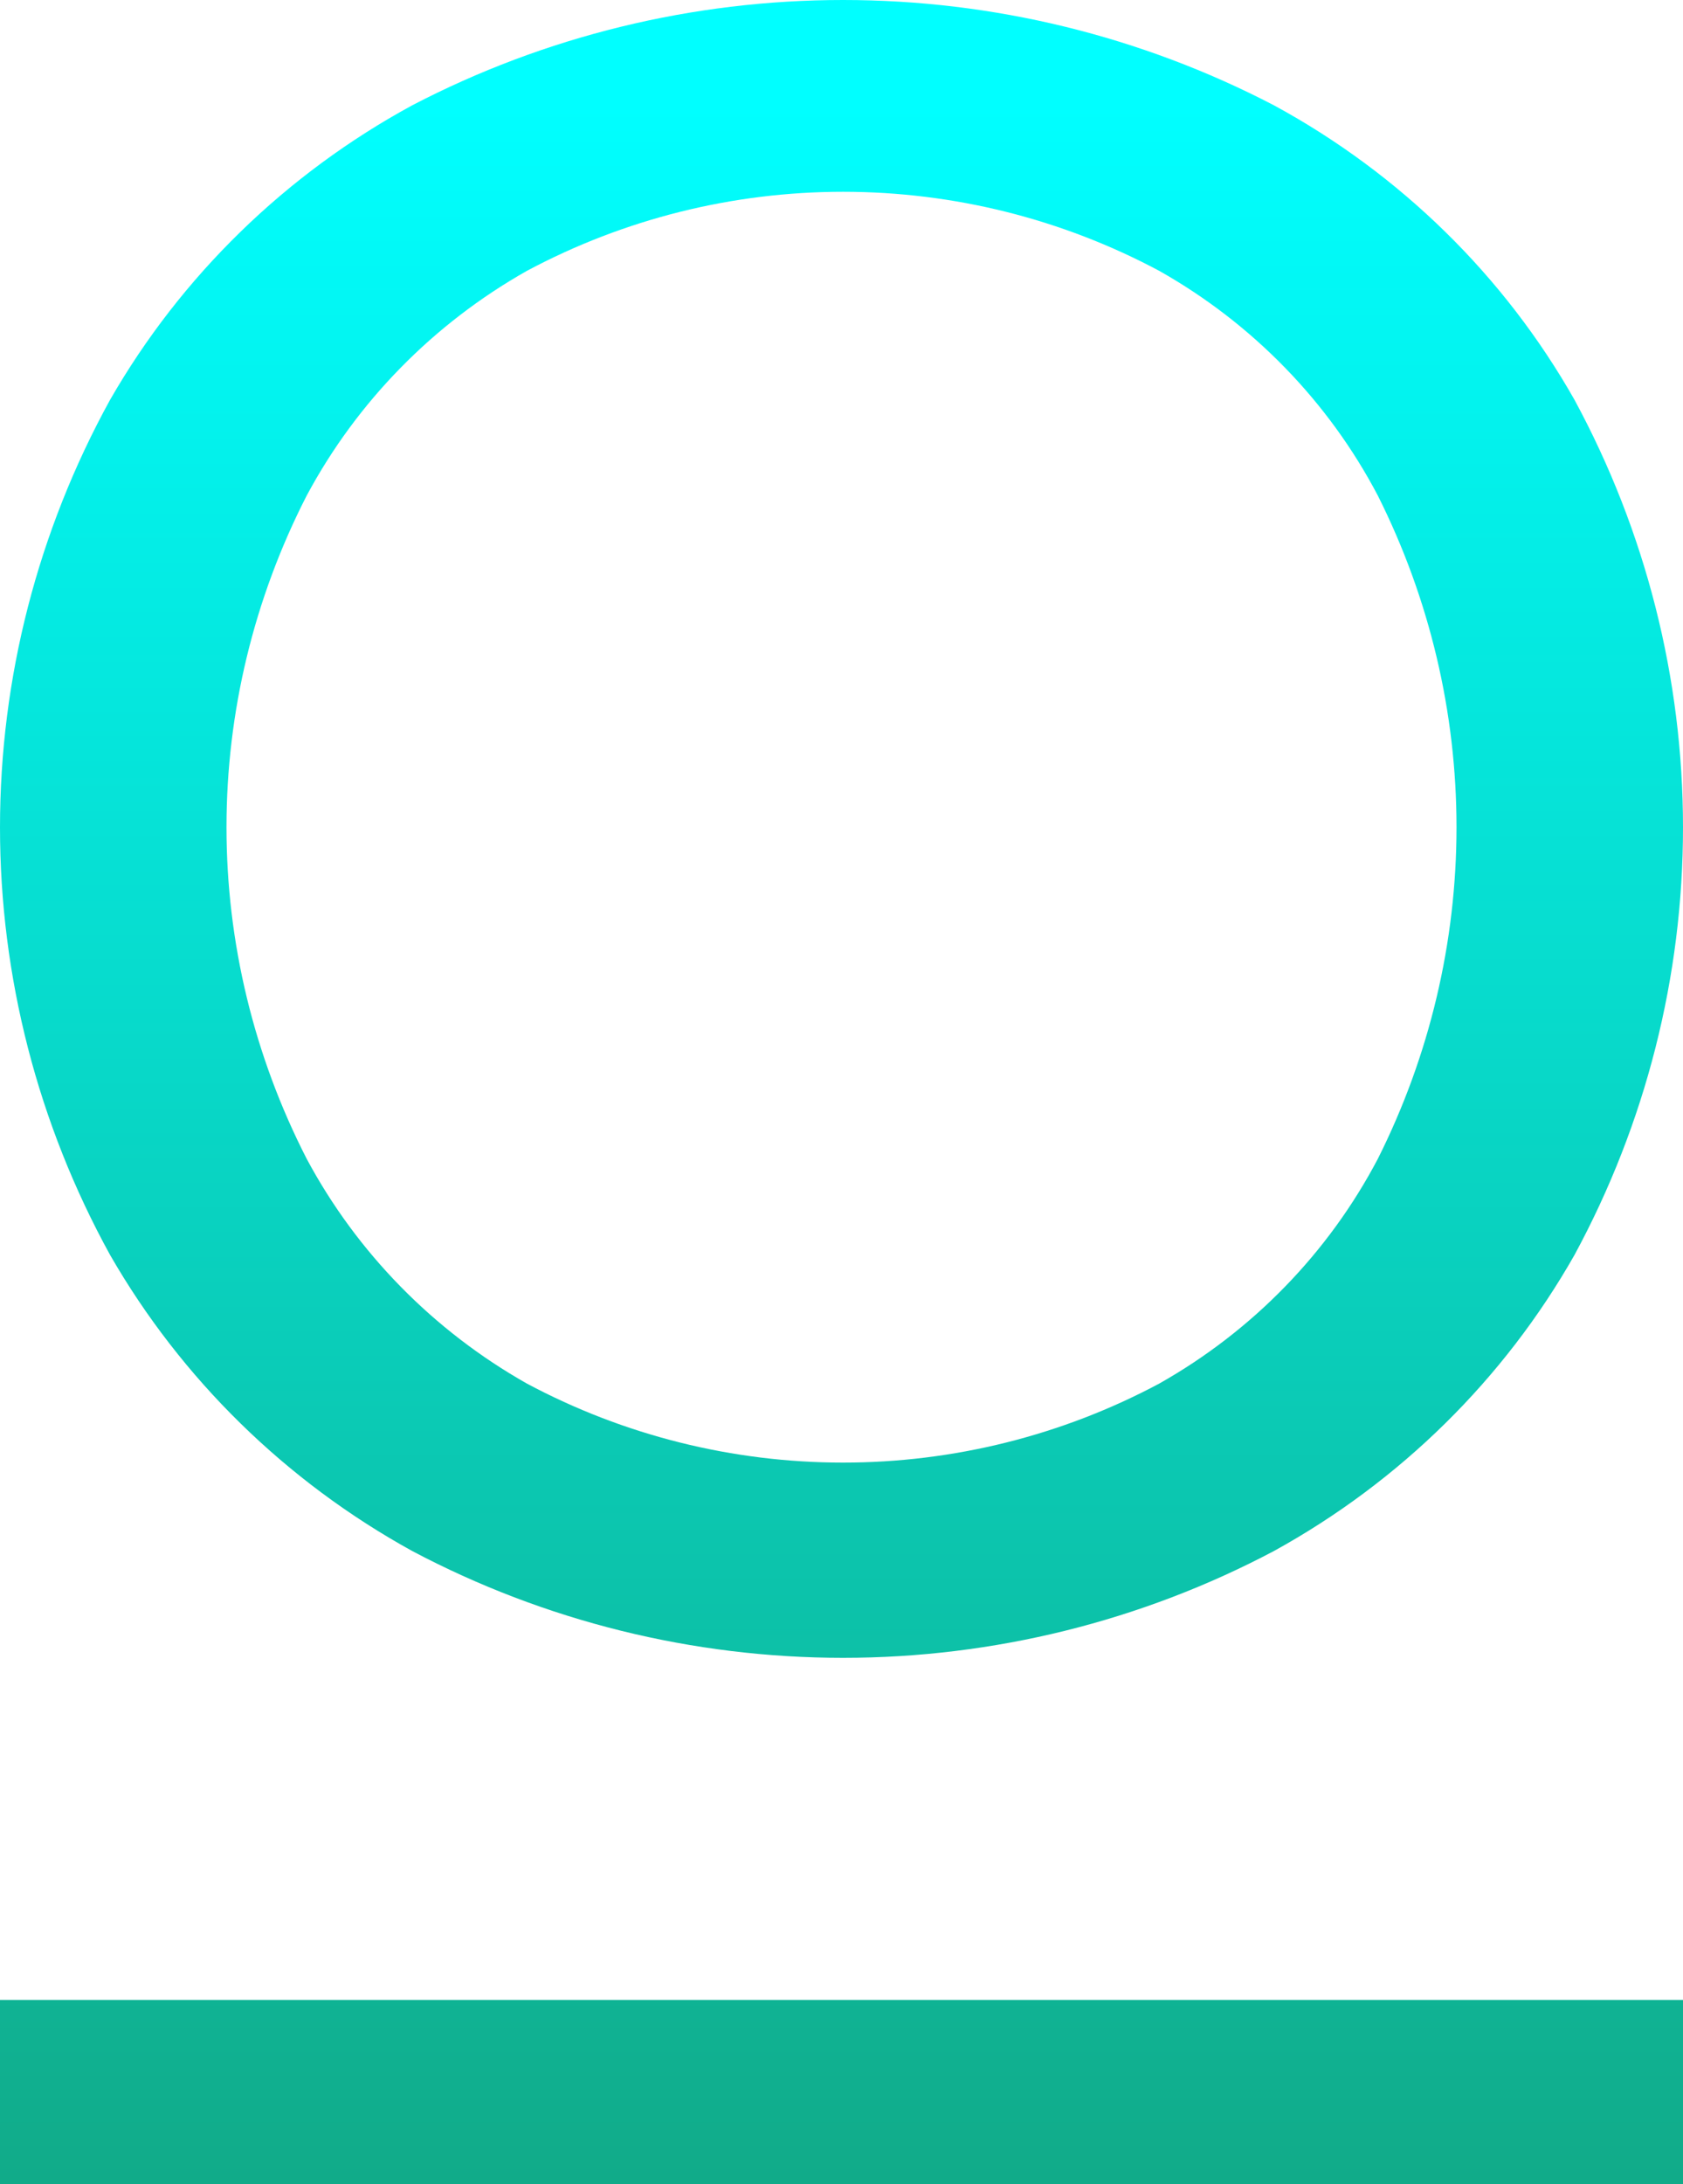
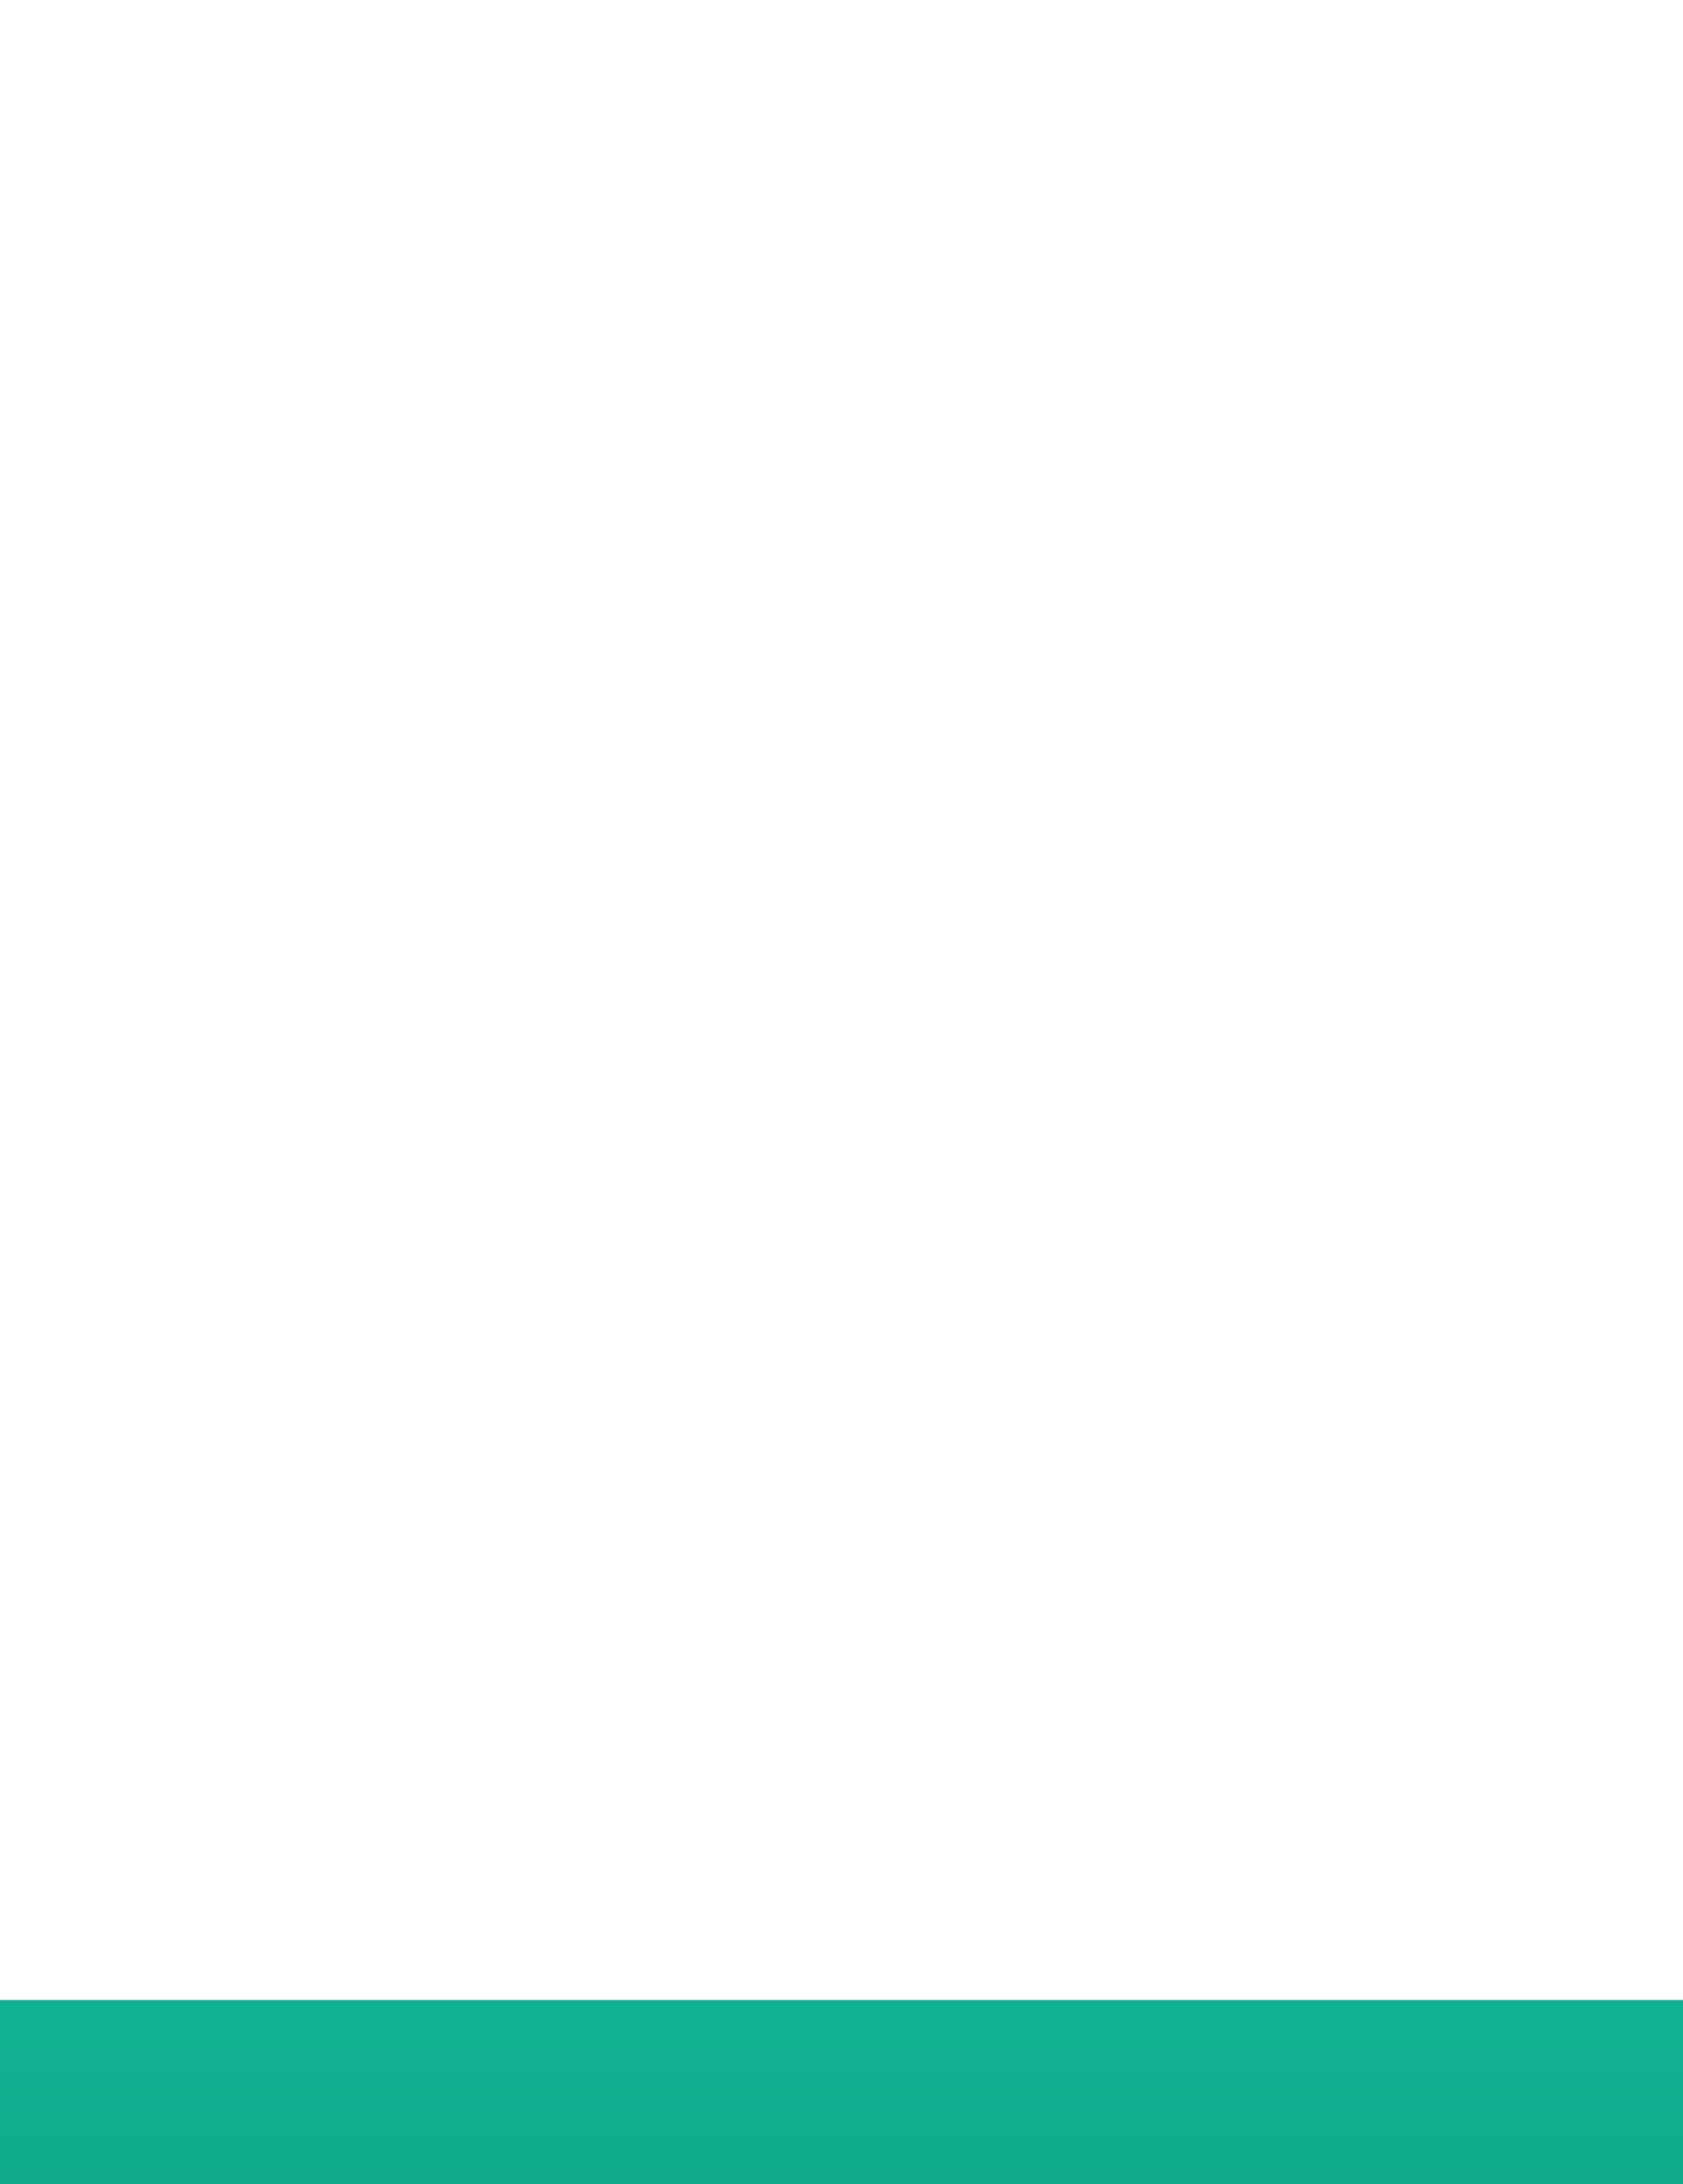
<svg xmlns="http://www.w3.org/2000/svg" width="64" height="83" viewBox="0 0 64 83" fill="none">
-   <path d="M15.672 58.939C10.871 56.294 6.899 52.405 4.187 47.692C1.439 42.703 0 37.117 0 31.442C0 25.767 1.439 20.181 4.187 15.192C6.89 10.489 10.866 6.616 15.672 4.004C20.721 1.374 26.347 0 32.06 0C37.773 0 43.398 1.374 48.448 4.004C53.245 6.608 57.203 10.484 59.873 15.192C62.583 20.193 64 25.774 64 31.442C64 37.11 62.583 42.691 59.873 47.692C57.194 52.409 53.239 56.302 48.448 58.939C43.41 61.605 37.779 63 32.06 63C26.34 63 20.71 61.605 15.672 58.939ZM44.081 52.579C47.63 50.577 50.516 47.611 52.396 44.036C54.363 40.118 55.387 35.806 55.387 31.435C55.387 27.065 54.363 22.753 52.396 18.835C50.517 15.259 47.63 12.293 44.081 10.292C40.391 8.321 36.259 7.288 32.06 7.288C27.861 7.288 23.729 8.321 20.038 10.292C16.48 12.301 13.575 15.264 11.662 18.835C9.658 22.742 8.613 27.058 8.613 31.435C8.613 35.813 9.658 40.129 11.662 44.036C13.576 47.607 16.481 50.569 20.038 52.579C23.729 54.549 27.861 55.581 32.06 55.581C36.258 55.581 40.391 54.549 44.081 52.579Z" fill="url(#paint0_linear_1312_560)" />
  <path d="M0 76H64V83H0V76Z" fill="url(#paint1_linear_1312_560)" />
  <defs>
    <linearGradient id="paint0_linear_1312_560" x1="32" y1="83.097" x2="32" y2="3.969" gradientUnits="userSpaceOnUse">
      <stop stop-color="#11AB89" />
      <stop offset="1" stop-color="#00FFFF" />
    </linearGradient>
    <linearGradient id="paint1_linear_1312_560" x1="32" y1="82.867" x2="32" y2="8.19" gradientUnits="userSpaceOnUse">
      <stop stop-color="#11AB89" />
      <stop offset="1" stop-color="#00FFFF" />
    </linearGradient>
  </defs>
</svg>